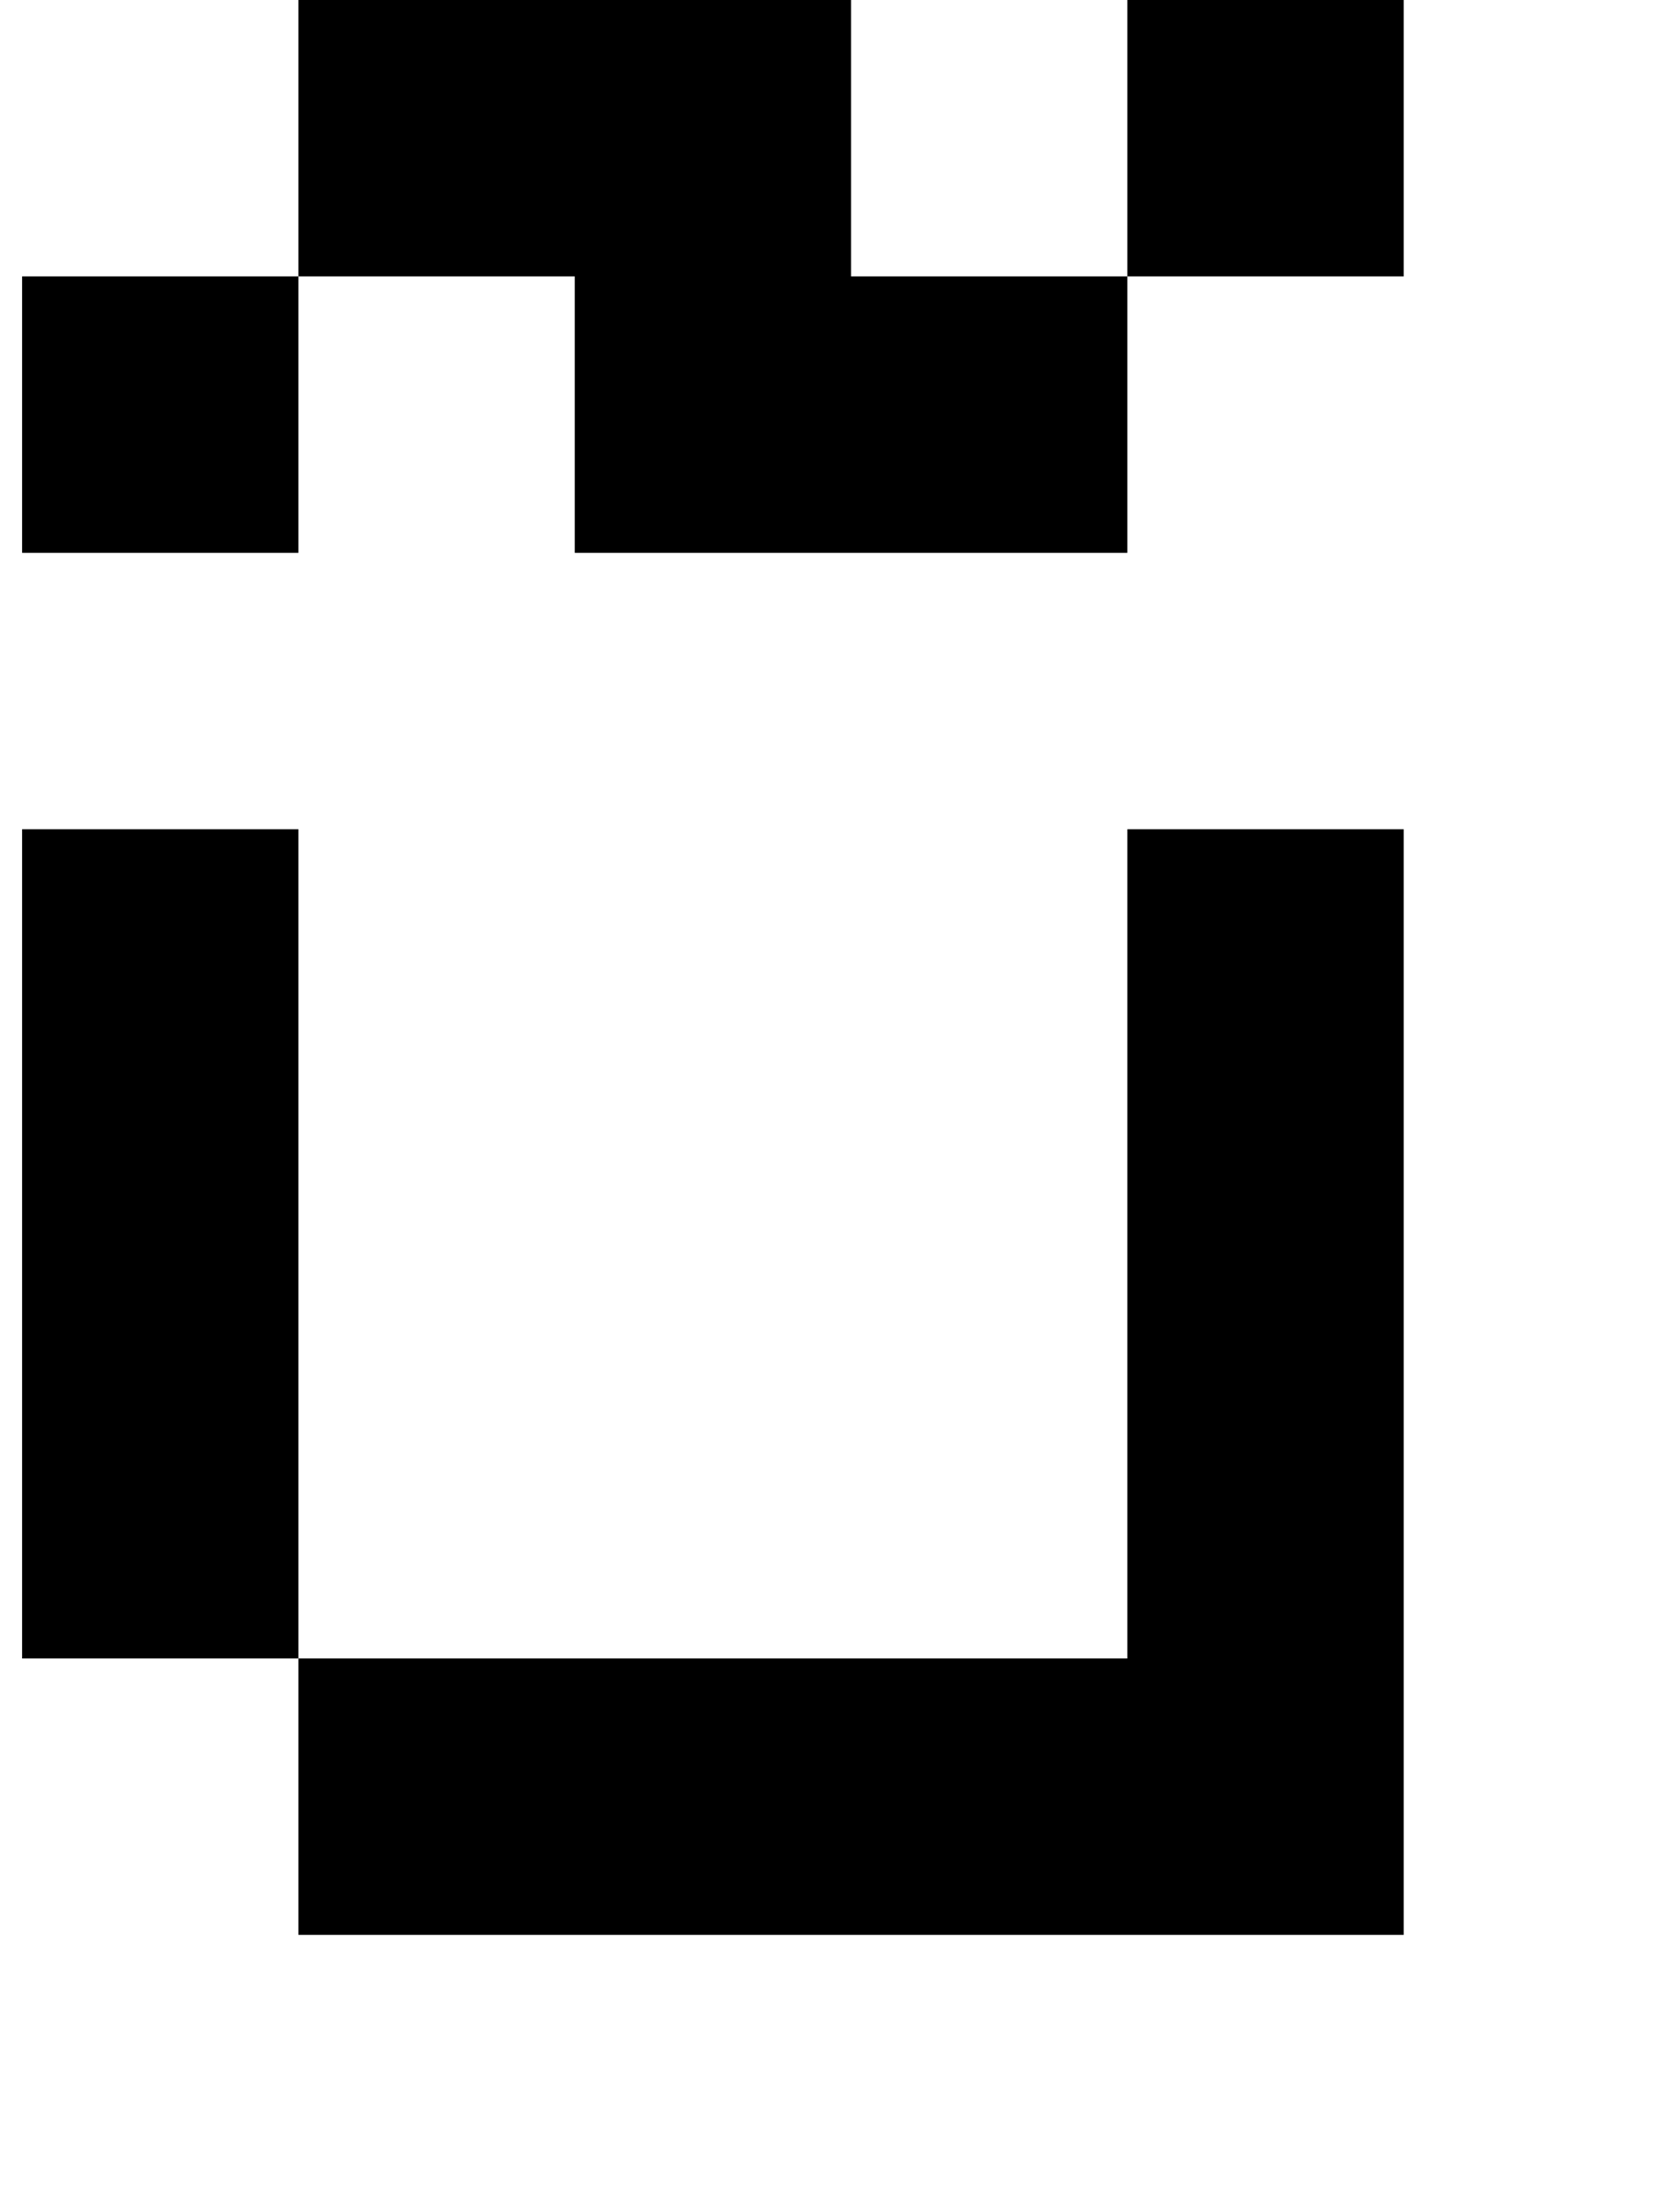
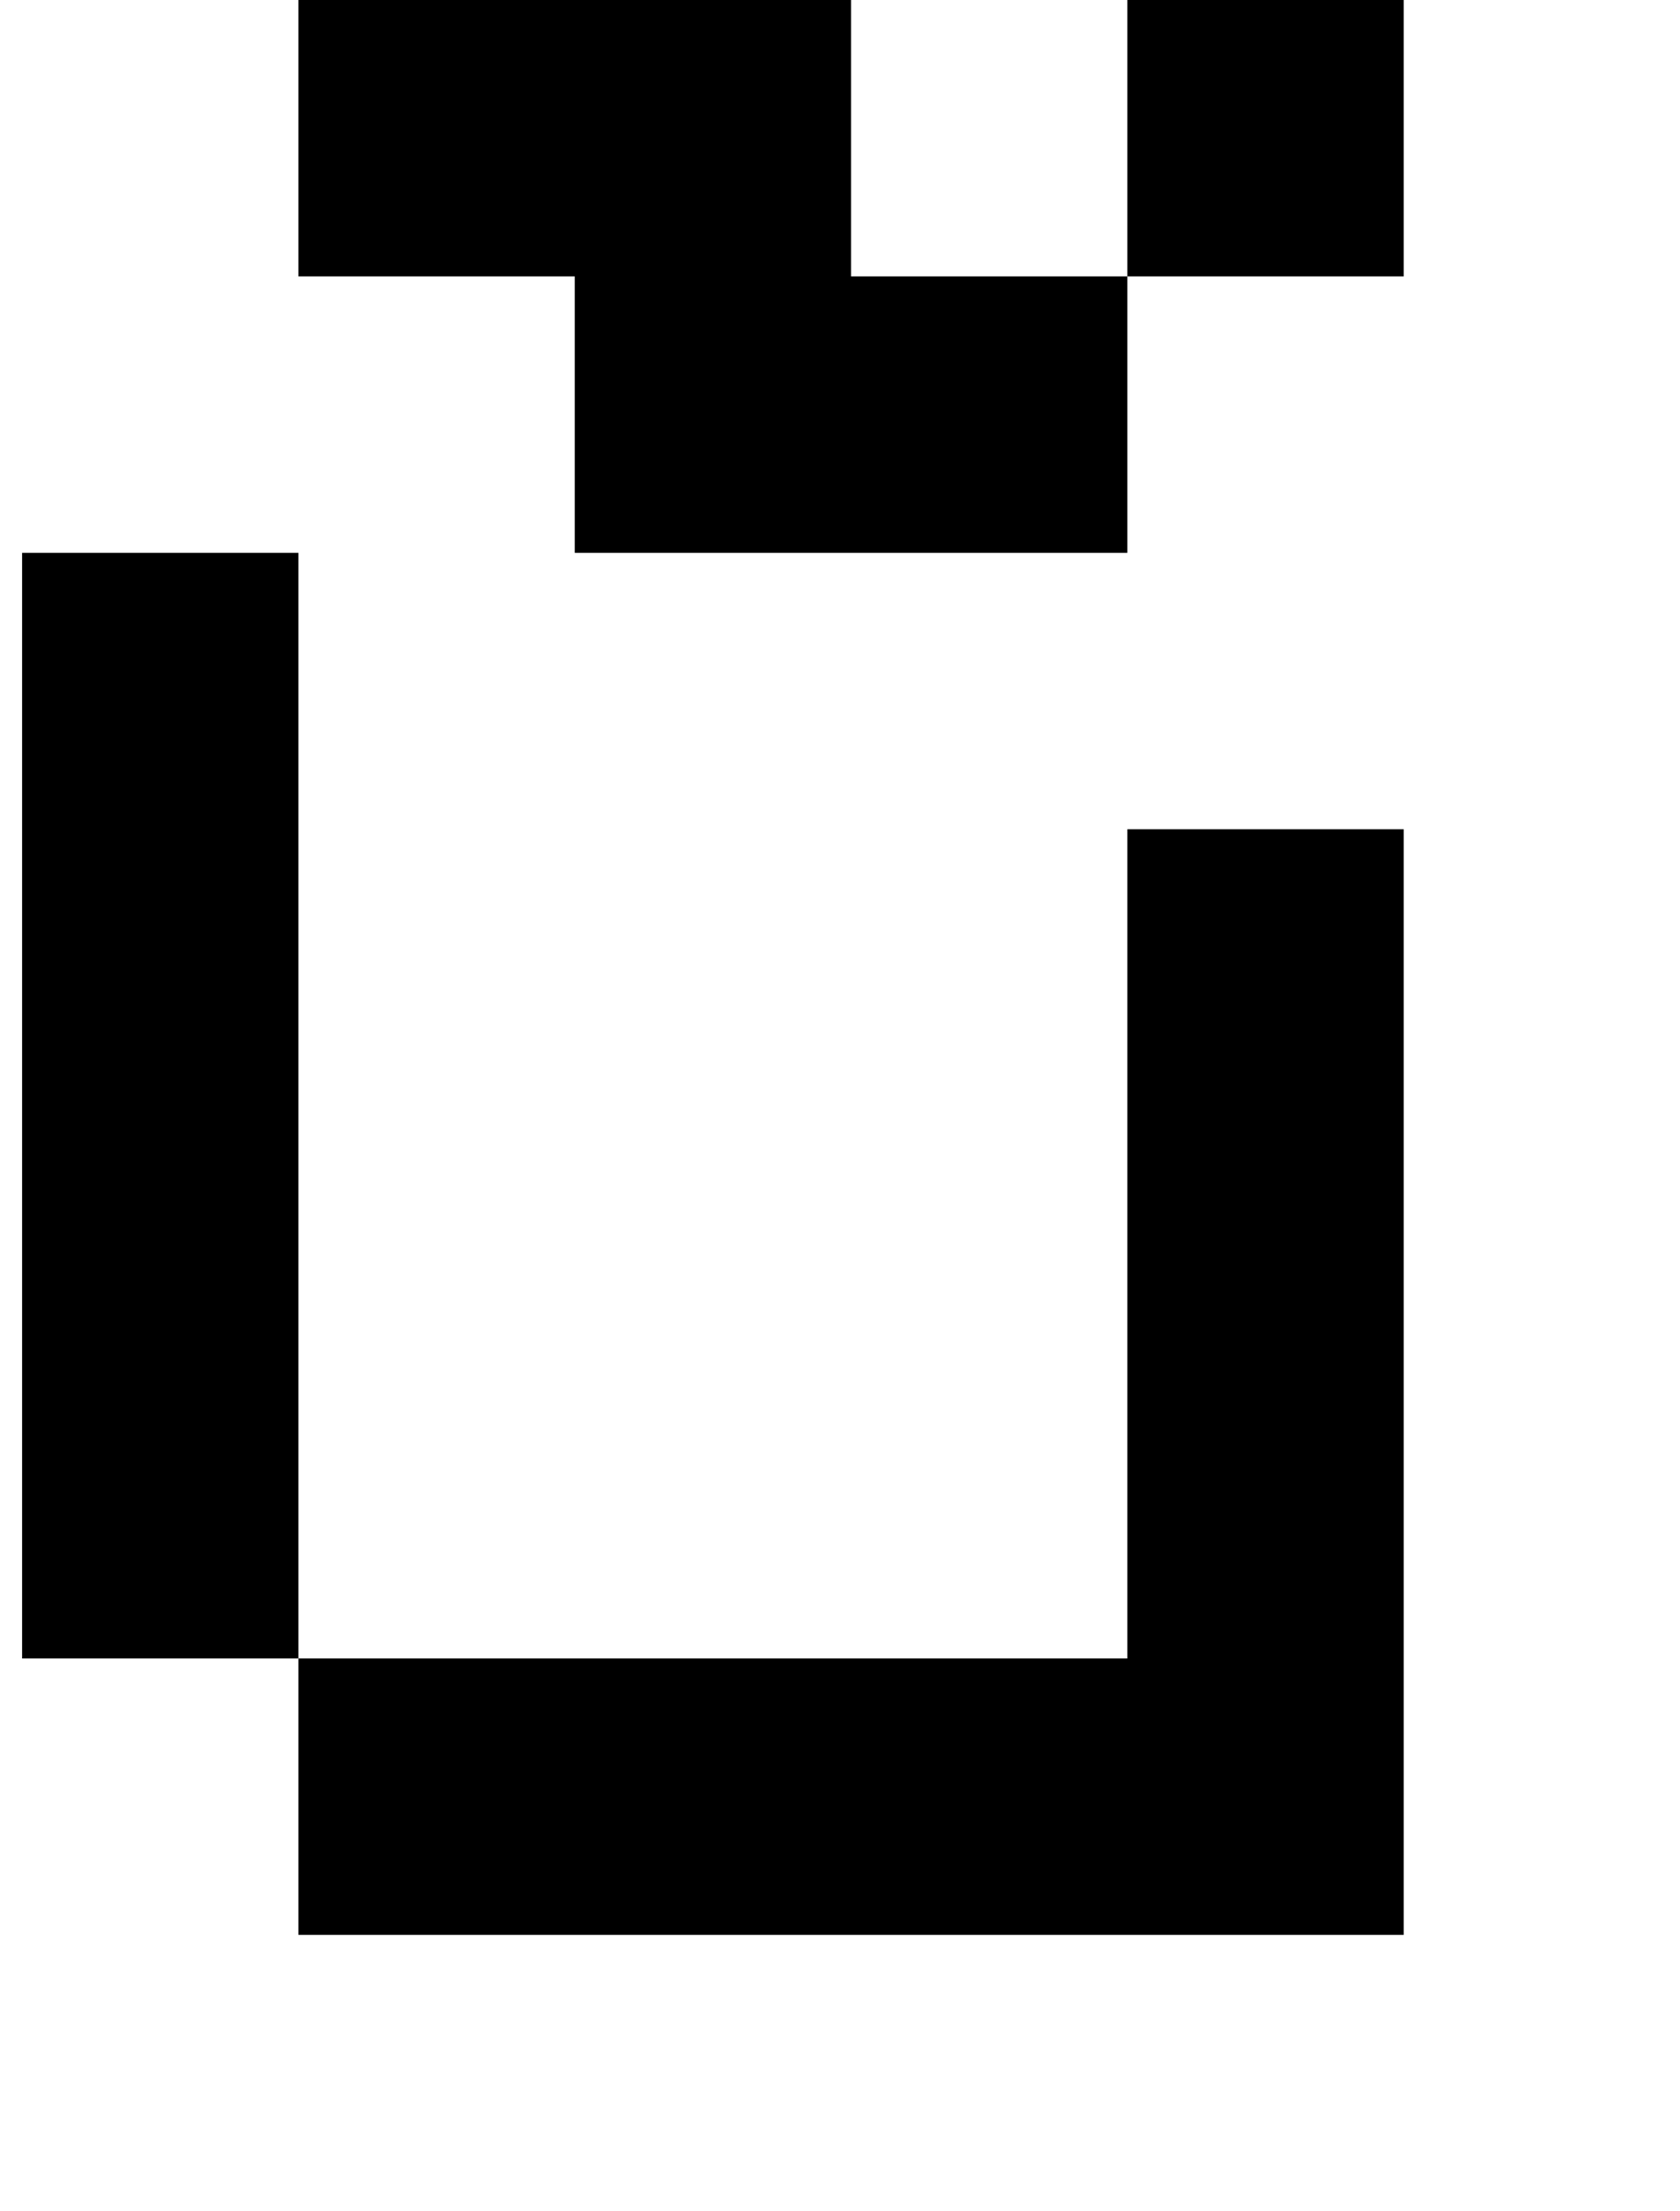
<svg xmlns="http://www.w3.org/2000/svg" version="1.1" viewBox="-10 0 760 1000">
-   <path fill="currentColor" d="M0 250v-125h125v125h-125zM500 875h-125h-125h-125v-125h125h125h125v-125v-125v-125h125v125v125v125v125h-125zM125 750h-125v-125v-125v-125h125v125v125v125zM375 250h-125v-125h-125v-125h125h125v125h125v125h-125zM500 125v-125h125v125h-125z" />
+   <path fill="currentColor" d="M0 250h125v125h-125zM500 875h-125h-125h-125v-125h125h125h125v-125v-125v-125h125v125v125v125v125h-125zM125 750h-125v-125v-125v-125h125v125v125v125zM375 250h-125v-125h-125v-125h125h125v125h125v125h-125zM500 125v-125h125v125h-125z" />
</svg>